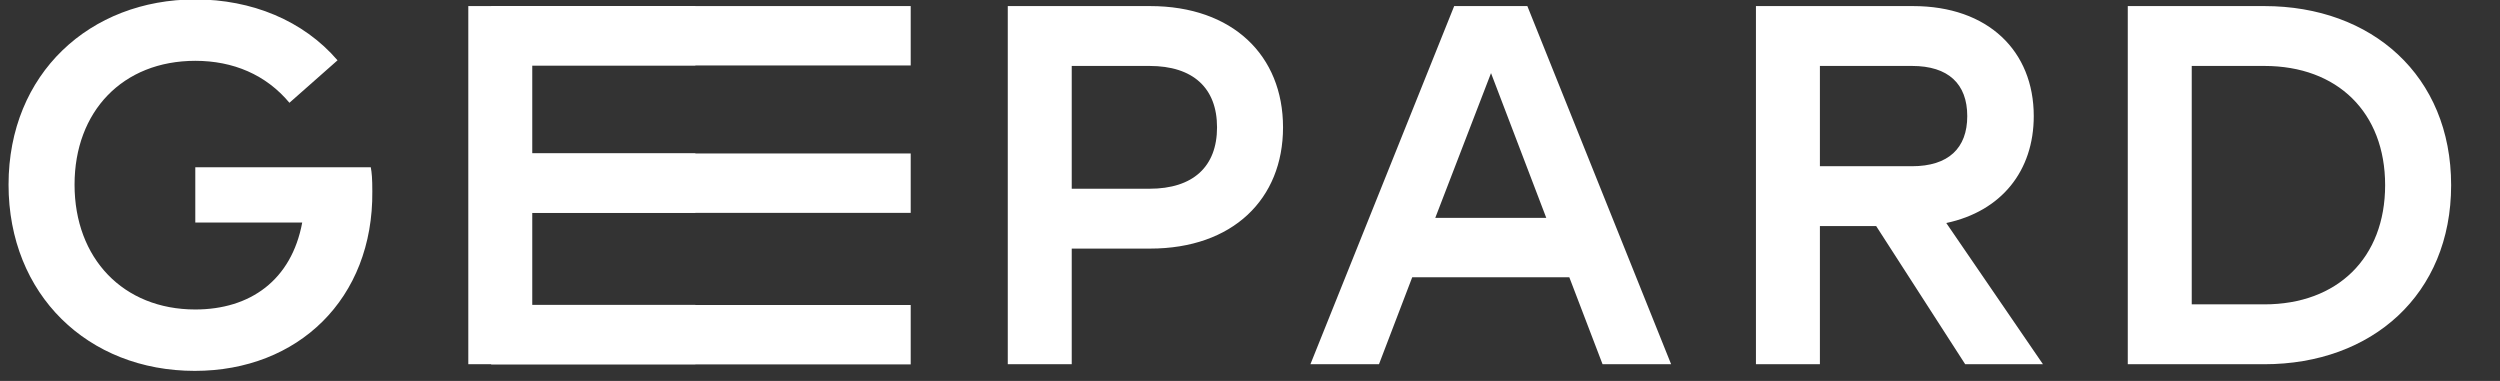
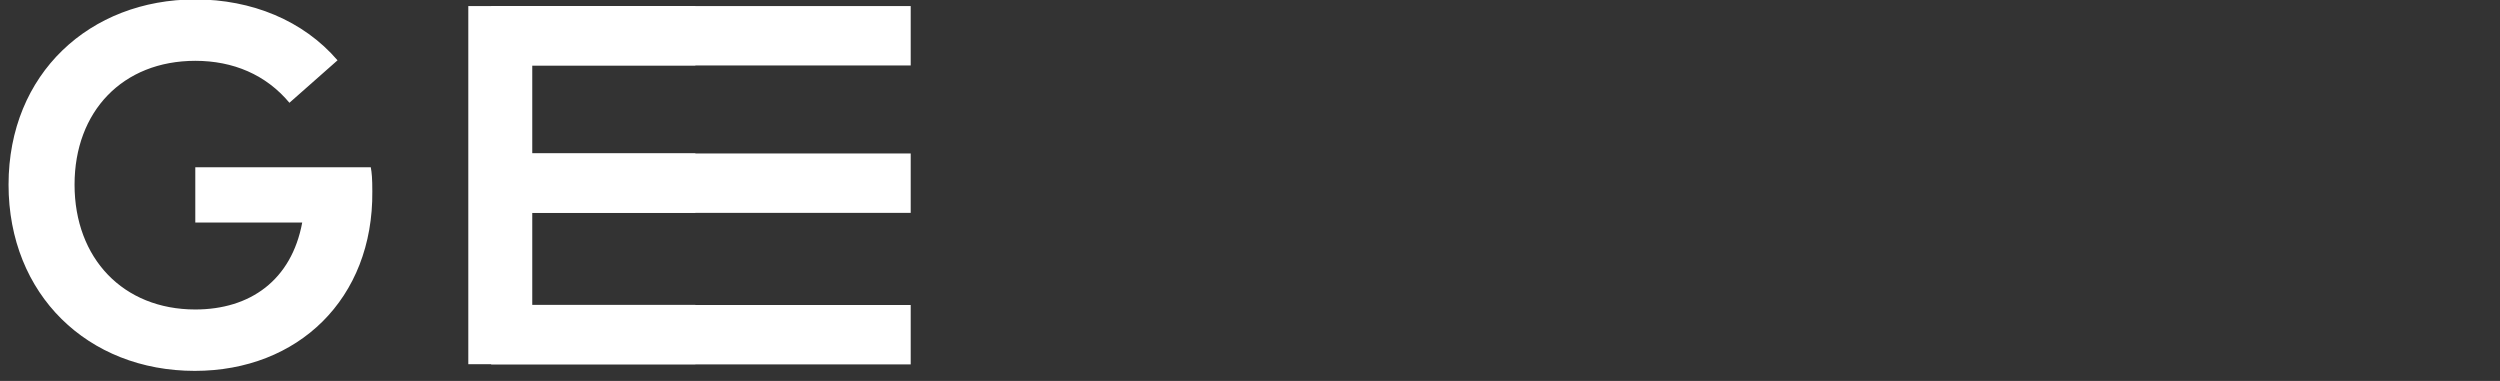
<svg xmlns="http://www.w3.org/2000/svg" width="4922" height="750" viewBox="0 0 4922 750" fill="none">
  <rect x="0" y="0" width="4922" height="750" fill="#333333" stroke="none" />
  <g clip-path="url(#clip0_373_5)">
    <path d="M-509.449 376.768C-509.449 351.575 -513.095 340.491 -520.387 329.404H-1771.16V438.239H-1009.04C-1085.61 552.112 -1380.98 609.549 -1771.16 609.549C-2285.34 609.549 -2631.76 508.778 -2631.76 363.67C-2631.76 219.565 -2288.98 119.801 -1771.16 119.801C-1501.32 119.801 -1267.94 147.009 -1100.19 202.434L-757.414 118.793C-1001.74 40.191 -1370.05 -1.125 -1771.16 -1.125C-2522.37 -1.125 -3102.17 144.994 -3102.17 363.67C-3102.17 580.328 -2536.95 730.475 -1774.81 730.475C-1038.21 730.475 -502.156 588.389 -509.449 376.768ZM630.455 600.48V419.091H1954.15V302.199H630.455V128.87H2012.51V11.975H174.621V717.376H2041.68V600.48H630.455ZM3735.29 11.975H2721.54V717.376H3177.37V489.634H3735.29C4326.04 489.634 4683.4 391.883 4683.4 250.804C4683.4 109.724 4326.04 11.975 3735.29 11.975ZM3731.65 371.73H3177.37V129.878H3731.65C4041.6 129.878 4212.99 173.21 4212.99 250.804C4212.99 328.397 4041.6 371.73 3731.65 371.73ZM6960.75 717.376H7449.39L6424.7 11.975H5903.24L4878.55 717.376H5367.2L5604.23 546.063H6723.73L6960.75 717.376ZM5768.32 429.171L6165.8 143.986L6559.62 429.171H5768.32ZM9545.39 717.376H10099.6L9410.52 439.247C9804.28 416.068 10034 336.461 10034 228.634C10034 100.654 9709.53 11.975 9173.45 11.975H8053.95V717.376H8509.79V445.292H8910.9L9545.39 717.376ZM8509.79 129.878H9166.14C9425.03 129.878 9560.02 165.148 9560.02 228.634C9560.02 292.12 9425.03 327.389 9166.14 327.389H8509.79V129.878ZM11677.8 11.975H10704.1V717.376H11677.8C12443.6 717.376 13008.8 580.328 13008.8 364.677C13008.8 149.024 12443.6 11.975 11677.8 11.975ZM11677.8 599.473H11160V129.878H11677.8C12199.2 129.878 12538.3 221.58 12538.3 364.677C12538.3 507.771 12199.2 599.473 11677.8 599.473Z" fill="white" />
  </g>
  <g clip-path="url(#clip1_373_5)">
    <path d="M733.027 376.616C733.027 351.432 732.019 340.353 730.005 329.271H384.499V438.061H595.024C573.873 551.888 492.279 609.302 384.499 609.302C242.467 609.302 146.773 508.572 146.773 363.522C146.773 219.475 241.46 119.752 384.499 119.752C459.039 119.752 523.506 146.949 569.844 202.351L664.53 118.745C597.038 40.175 495.301 -1.125 384.499 -1.125C176.992 -1.125 16.83 144.935 16.83 363.522C16.83 580.093 172.963 730.179 383.492 730.179C586.966 730.179 735.041 588.151 733.027 376.616ZM1047.91 600.237V418.921H1413.56V302.076H1047.91V128.818H1429.67V11.97H921.989V717.086H1437.73V600.237H1047.91ZM1905.57 11.97H1625.53V717.086H1751.45V489.435H1905.57C2068.75 489.435 2167.46 391.724 2167.46 250.702C2167.46 109.679 2068.75 11.97 1905.57 11.97ZM1904.56 371.58H1751.45V129.825H1904.56C1990.18 129.825 2037.52 173.139 2037.52 250.702C2037.52 328.263 1990.18 371.58 1904.56 371.58ZM2796.54 717.086H2931.52L2648.47 11.97H2504.42L2221.37 717.086H2356.35L2421.83 545.842H2731.07L2796.54 717.086ZM2467.15 428.997L2576.95 143.927L2685.74 428.997H2467.15ZM3510.51 717.086H3663.61L3473.25 439.069C3582.02 415.9 3645.48 336.324 3645.48 228.541C3645.48 100.613 3555.85 11.97 3407.76 11.97H3098.52V717.086H3224.44V445.112H3335.24L3510.51 717.086ZM3224.44 129.825H3405.74C3477.26 129.825 3514.55 165.081 3514.55 228.541C3514.55 292.002 3477.26 327.256 3405.74 327.256H3224.44V129.825ZM4099.54 11.97H3830.59V717.086H4099.54C4311.08 717.086 4467.22 580.093 4467.22 364.529C4467.22 148.964 4311.08 11.97 4099.54 11.97ZM4099.54 599.23H3956.51V129.825H4099.54C4243.58 129.825 4337.26 221.49 4337.26 364.529C4337.26 507.565 4243.58 599.23 4099.54 599.23Z" fill="white" />
  </g>
  <g clip-path="url(#clip2_373_5)">
-     <path d="M1091.6 376.616C1091.6 351.432 1090.6 340.353 1088.58 329.271H743.077V438.061H953.602C932.45 551.888 850.857 609.302 743.077 609.302C601.045 609.302 505.351 508.572 505.351 363.522C505.351 219.475 600.038 119.752 743.077 119.752C817.616 119.752 882.084 146.949 928.422 202.351L1023.11 118.745C955.616 40.175 853.879 -1.125 743.077 -1.125C535.57 -1.125 375.408 144.935 375.408 363.522C375.408 580.093 531.541 730.179 742.07 730.179C945.544 730.179 1093.62 588.151 1091.6 376.616ZM1406.48 600.237V418.921H1772.13V302.076H1406.48V128.818H1788.25V11.97H1280.57V717.086H1796.31V600.237H1406.48ZM2264.14 11.97H1984.11V717.086H2110.02V489.435H2264.14C2427.33 489.435 2526.04 391.724 2526.04 250.702C2526.04 109.679 2427.33 11.97 2264.14 11.97ZM2263.14 371.58H2110.02V129.825H2263.14C2348.75 129.825 2396.1 173.139 2396.1 250.702C2396.1 328.263 2348.75 371.58 2263.14 371.58ZM3155.12 717.086H3290.1L3007.05 11.97H2863L2579.95 717.086H2714.93L2780.4 545.842H3089.65L3155.12 717.086ZM2825.73 428.997L2935.53 143.927L3044.32 428.997H2825.73ZM3869.08 717.086H4022.18L3831.83 439.069C3940.6 415.9 4004.06 336.324 4004.06 228.541C4004.06 100.613 3914.42 11.97 3766.34 11.97H3457.1V717.086H3583.02V445.112H3693.82L3869.08 717.086ZM3583.02 129.825H3764.32C3835.84 129.825 3873.13 165.081 3873.13 228.541C3873.13 292.002 3835.84 327.256 3764.32 327.256H3583.02V129.825ZM4458.12 11.97H4189.17V717.086H4458.12C4669.66 717.086 4825.79 580.093 4825.79 364.529C4825.79 148.964 4669.66 11.97 4458.12 11.97ZM4458.12 599.23H4315.09V129.825H4458.12C4602.16 129.825 4695.84 221.49 4695.84 364.529C4695.84 507.565 4602.16 599.23 4458.12 599.23Z" fill="white" />
+     <path d="M1091.6 376.616C1091.6 351.432 1090.6 340.353 1088.58 329.271H743.077V438.061H953.602C932.45 551.888 850.857 609.302 743.077 609.302C601.045 609.302 505.351 508.572 505.351 363.522C505.351 219.475 600.038 119.752 743.077 119.752C817.616 119.752 882.084 146.949 928.422 202.351L1023.11 118.745C955.616 40.175 853.879 -1.125 743.077 -1.125C535.57 -1.125 375.408 144.935 375.408 363.522C375.408 580.093 531.541 730.179 742.07 730.179C945.544 730.179 1093.62 588.151 1091.6 376.616ZM1406.48 600.237V418.921H1772.13V302.076H1406.48V128.818H1788.25V11.97H1280.57V717.086H1796.31V600.237H1406.48ZM2264.14 11.97H1984.11V717.086H2110.02V489.435H2264.14C2427.33 489.435 2526.04 391.724 2526.04 250.702ZM2263.14 371.58H2110.02V129.825H2263.14C2348.75 129.825 2396.1 173.139 2396.1 250.702C2396.1 328.263 2348.75 371.58 2263.14 371.58ZM3155.12 717.086H3290.1L3007.05 11.97H2863L2579.95 717.086H2714.93L2780.4 545.842H3089.65L3155.12 717.086ZM2825.73 428.997L2935.53 143.927L3044.32 428.997H2825.73ZM3869.08 717.086H4022.18L3831.83 439.069C3940.6 415.9 4004.06 336.324 4004.06 228.541C4004.06 100.613 3914.42 11.97 3766.34 11.97H3457.1V717.086H3583.02V445.112H3693.82L3869.08 717.086ZM3583.02 129.825H3764.32C3835.84 129.825 3873.13 165.081 3873.13 228.541C3873.13 292.002 3835.84 327.256 3764.32 327.256H3583.02V129.825ZM4458.12 11.97H4189.17V717.086H4458.12C4669.66 717.086 4825.79 580.093 4825.79 364.529C4825.79 148.964 4669.66 11.97 4458.12 11.97ZM4458.12 599.23H4315.09V129.825H4458.12C4602.16 129.825 4695.84 221.49 4695.84 364.529C4695.84 507.565 4602.16 599.23 4458.12 599.23Z" fill="white" />
  </g>
  <defs>
    <clipPath id="clip0_373_5">
      <rect width="826" height="750" fill="white" transform="translate(967)" />
    </clipPath>
    <clipPath id="clip1_373_5">
      <rect width="1369.01" height="749.697" fill="white" transform="translate(0.028)" />
    </clipPath>
    <clipPath id="clip2_373_5">
-       <rect width="3063.98" height="749.697" fill="white" transform="translate(1857.99)" />
-     </clipPath>
+       </clipPath>
  </defs>
</svg>